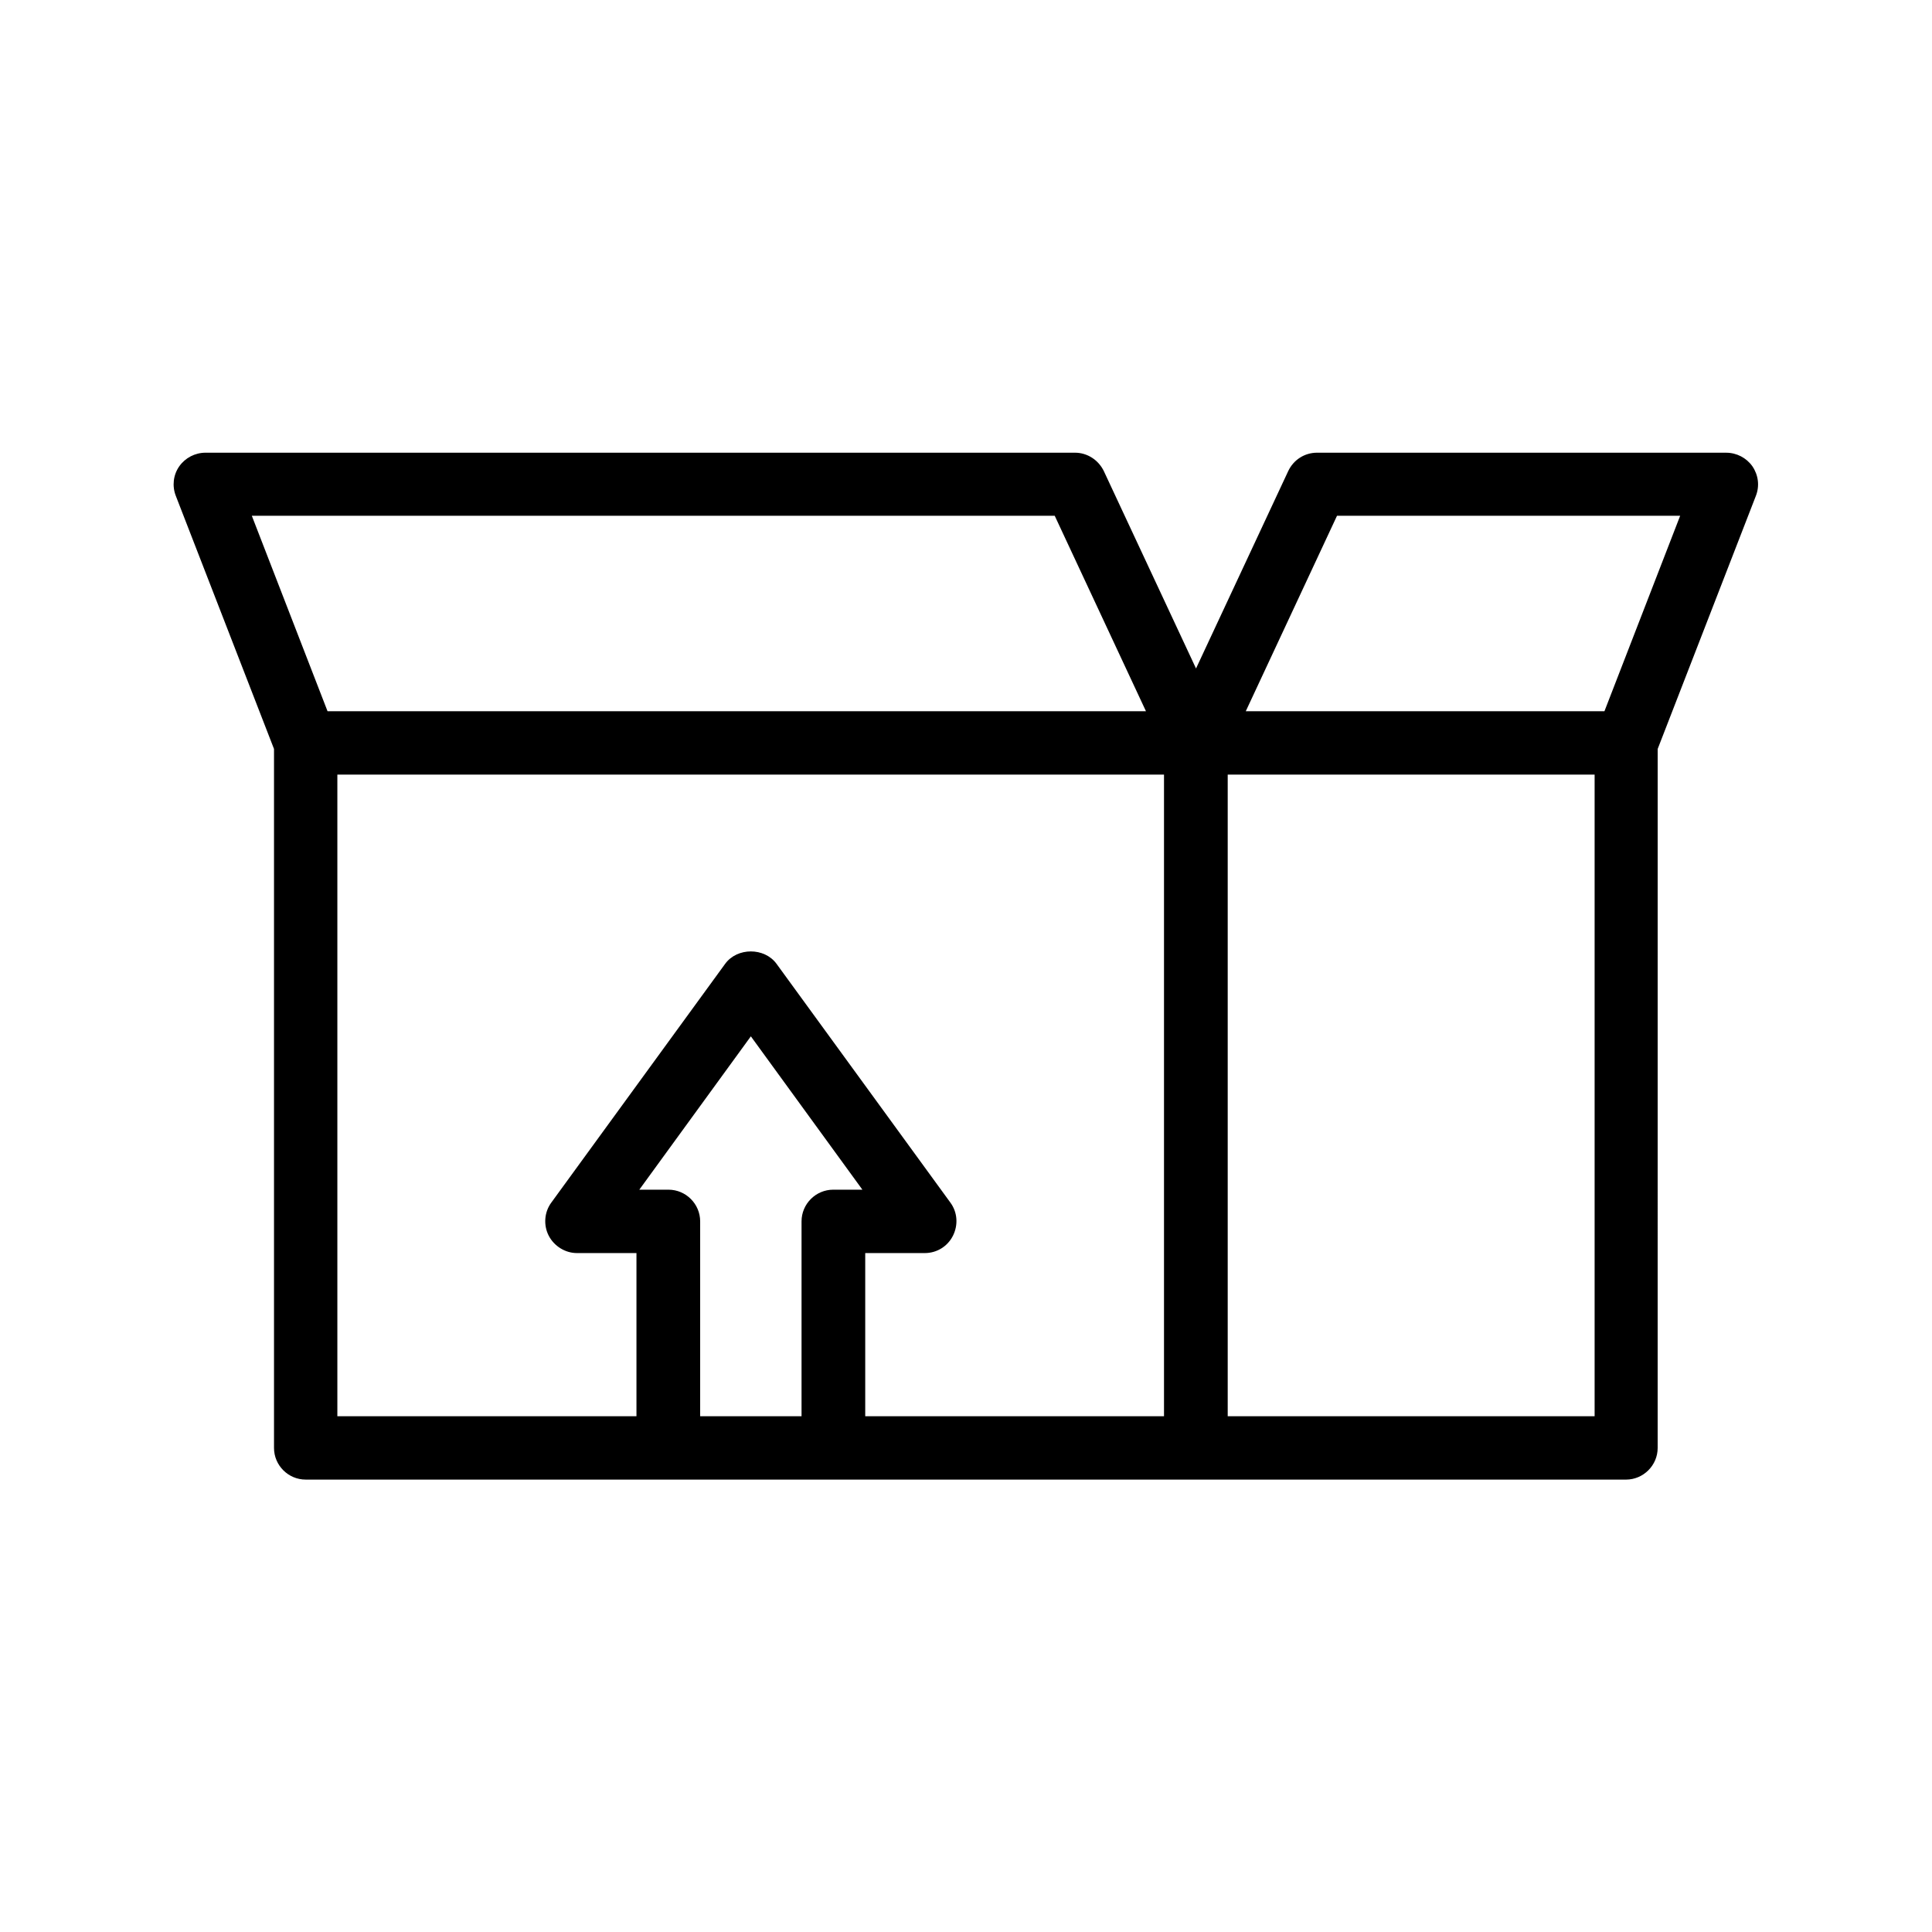
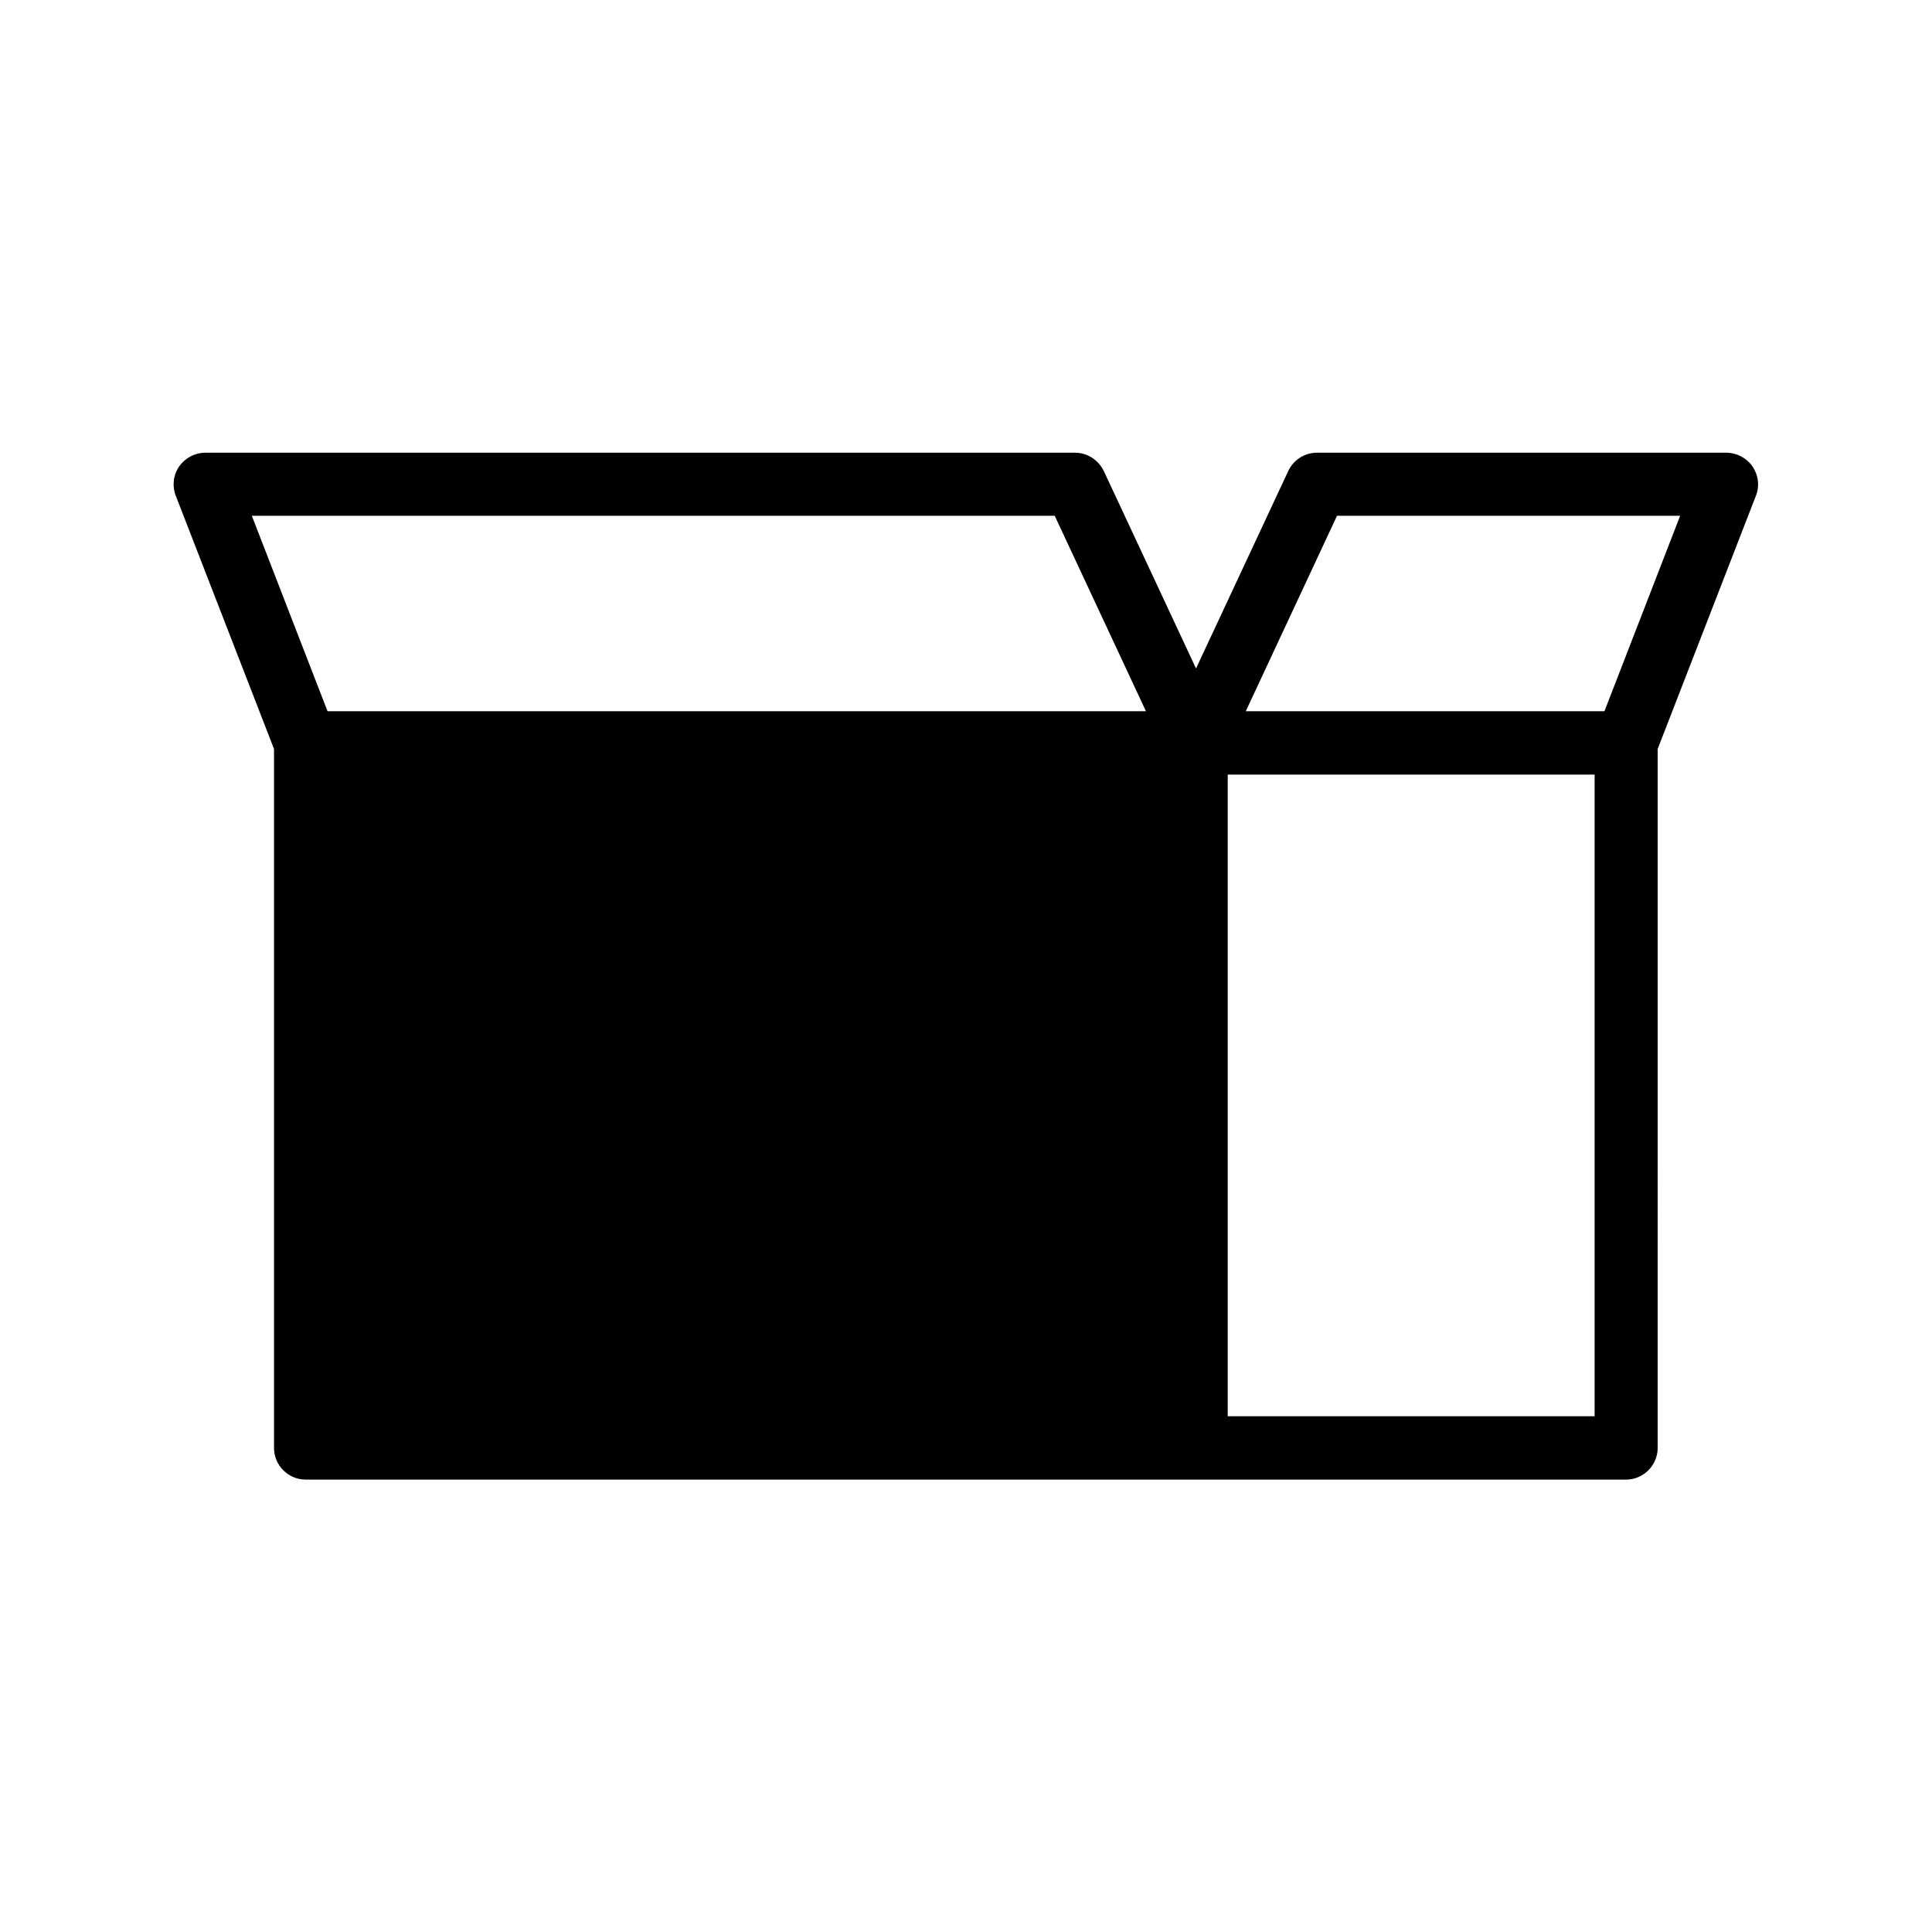
<svg xmlns="http://www.w3.org/2000/svg" fill="#000000" width="800px" height="800px" version="1.1" viewBox="144 144 512 512">
-   <path d="m225.01 536.11h349.89c4.617 0 8.398-3.777 8.398-8.398l0.004-185.23 26.031-67.09c1.008-2.602 0.672-5.457-0.922-7.809-1.594-2.266-4.199-3.609-6.969-3.609l-108.41-0.004c-3.273 0-6.215 1.848-7.641 4.871l-24.434 52.312-24.434-52.312c-1.426-2.938-4.367-4.871-7.641-4.871h-230.41c-2.769 0-5.375 1.344-6.969 3.609s-1.93 5.207-0.922 7.809l26.031 67.09v185.23c-0.004 4.621 3.773 8.398 8.391 8.398zm227.55-16.793h-79.266v-43.242h15.785c3.191 0 6.047-1.762 7.473-4.617 1.426-2.856 1.176-6.215-0.672-8.734l-46.098-63.312c-3.191-4.367-10.41-4.367-13.602 0l-46.098 63.312c-1.848 2.519-2.098 5.961-0.672 8.734 1.426 2.769 4.367 4.617 7.473 4.617h15.785v43.242h-79.266v-170.04h219.07v170.04zm-123.01 0v-51.641c0-4.617-3.777-8.398-8.398-8.398h-7.727l29.559-40.641 29.559 40.641h-7.727c-4.617 0-8.398 3.777-8.398 8.398v51.641zm237.04 0h-97.234v-170.04h97.234zm-68.266-238.64h90.938l-20.07 51.809h-95.051zm-74.816 0 24.184 51.809h-216.89l-20.07-51.809z" />
+   <path d="m225.01 536.11h349.89c4.617 0 8.398-3.777 8.398-8.398l0.004-185.23 26.031-67.09c1.008-2.602 0.672-5.457-0.922-7.809-1.594-2.266-4.199-3.609-6.969-3.609l-108.41-0.004c-3.273 0-6.215 1.848-7.641 4.871l-24.434 52.312-24.434-52.312c-1.426-2.938-4.367-4.871-7.641-4.871h-230.41c-2.769 0-5.375 1.344-6.969 3.609s-1.93 5.207-0.922 7.809l26.031 67.09v185.23c-0.004 4.621 3.773 8.398 8.391 8.398zm227.55-16.793h-79.266v-43.242h15.785c3.191 0 6.047-1.762 7.473-4.617 1.426-2.856 1.176-6.215-0.672-8.734l-46.098-63.312c-3.191-4.367-10.41-4.367-13.602 0l-46.098 63.312c-1.848 2.519-2.098 5.961-0.672 8.734 1.426 2.769 4.367 4.617 7.473 4.617h15.785v43.242h-79.266v-170.04v170.04zm-123.01 0v-51.641c0-4.617-3.777-8.398-8.398-8.398h-7.727l29.559-40.641 29.559 40.641h-7.727c-4.617 0-8.398 3.777-8.398 8.398v51.641zm237.04 0h-97.234v-170.04h97.234zm-68.266-238.64h90.938l-20.07 51.809h-95.051zm-74.816 0 24.184 51.809h-216.89l-20.07-51.809z" />
</svg>